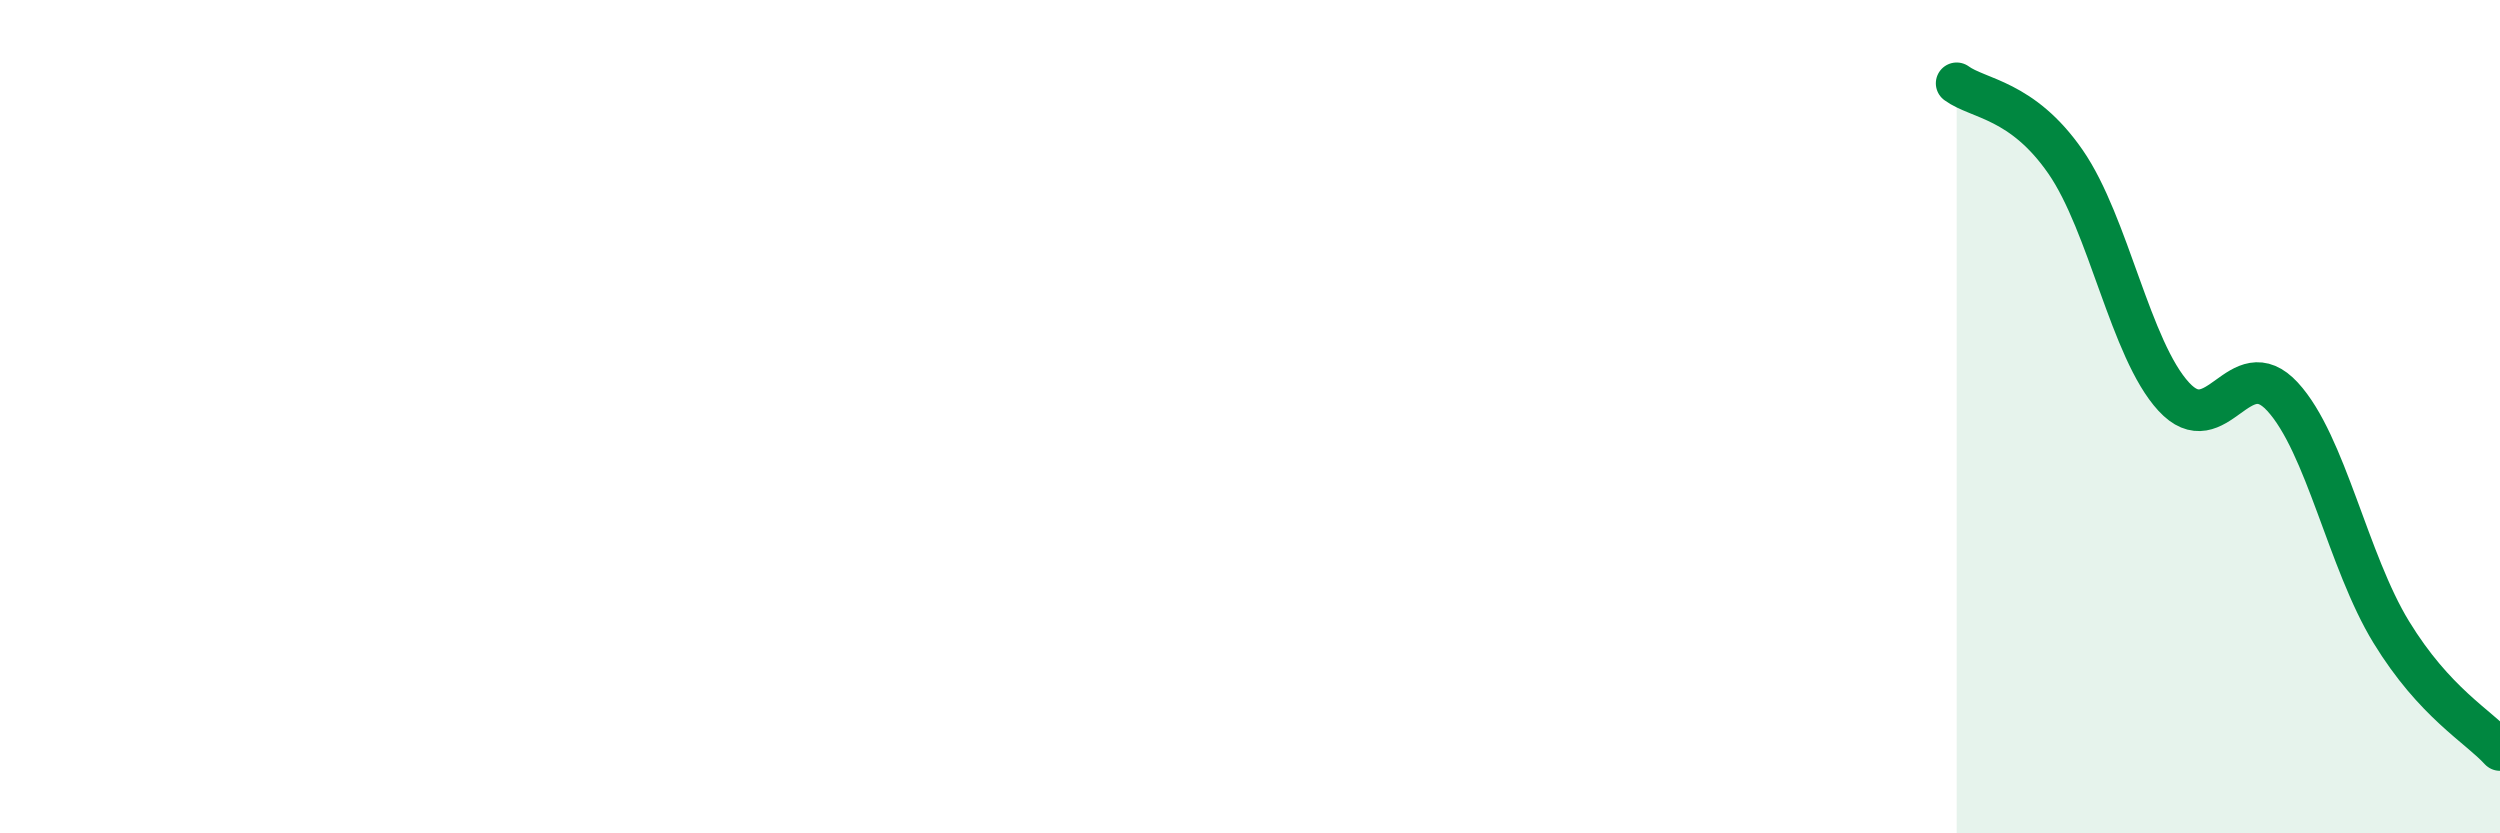
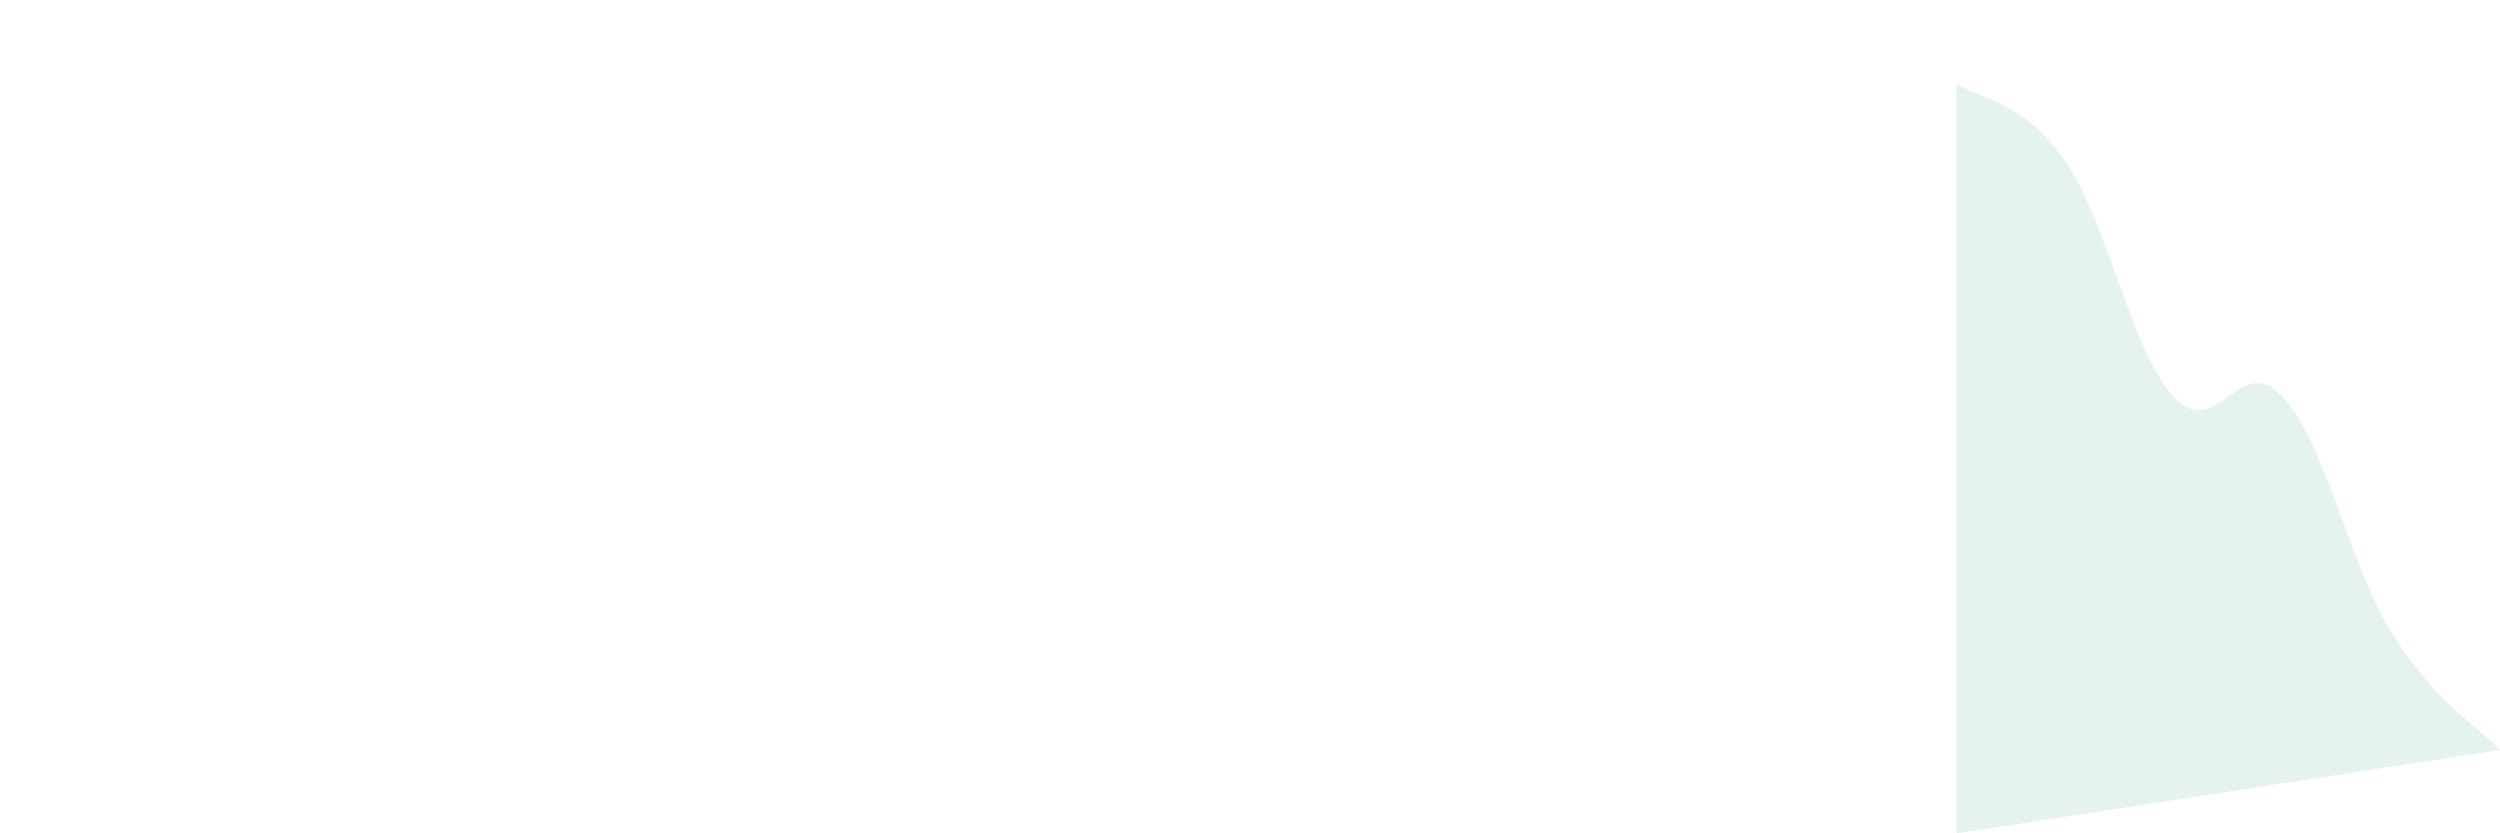
<svg xmlns="http://www.w3.org/2000/svg" width="60" height="20" viewBox="0 0 60 20">
-   <path d="M 46.96,2 C 47.48,2.38 48.53,2.38 49.57,3.88 C 50.61,5.38 51.13,8.39 52.17,9.52 C 53.21,10.65 53.74,8.39 54.78,9.52 C 55.82,10.65 56.35,13.47 57.39,15.17 C 58.43,16.87 59.48,17.43 60,18L60 20L46.96 20Z" fill="#008740" opacity="0.1" stroke-linecap="round" stroke-linejoin="round" />
-   <path d="M 46.96,2 C 47.48,2.38 48.53,2.38 49.57,3.88 C 50.61,5.38 51.13,8.39 52.17,9.52 C 53.21,10.65 53.74,8.39 54.78,9.52 C 55.82,10.65 56.35,13.47 57.39,15.17 C 58.43,16.87 59.48,17.43 60,18" stroke="#008740" stroke-width="1" fill="none" stroke-linecap="round" stroke-linejoin="round" />
+   <path d="M 46.96,2 C 47.48,2.38 48.53,2.38 49.57,3.88 C 50.61,5.38 51.13,8.39 52.17,9.52 C 53.21,10.65 53.74,8.39 54.78,9.52 C 55.82,10.65 56.35,13.47 57.39,15.17 C 58.43,16.87 59.48,17.43 60,18L46.96 20Z" fill="#008740" opacity="0.1" stroke-linecap="round" stroke-linejoin="round" />
</svg>